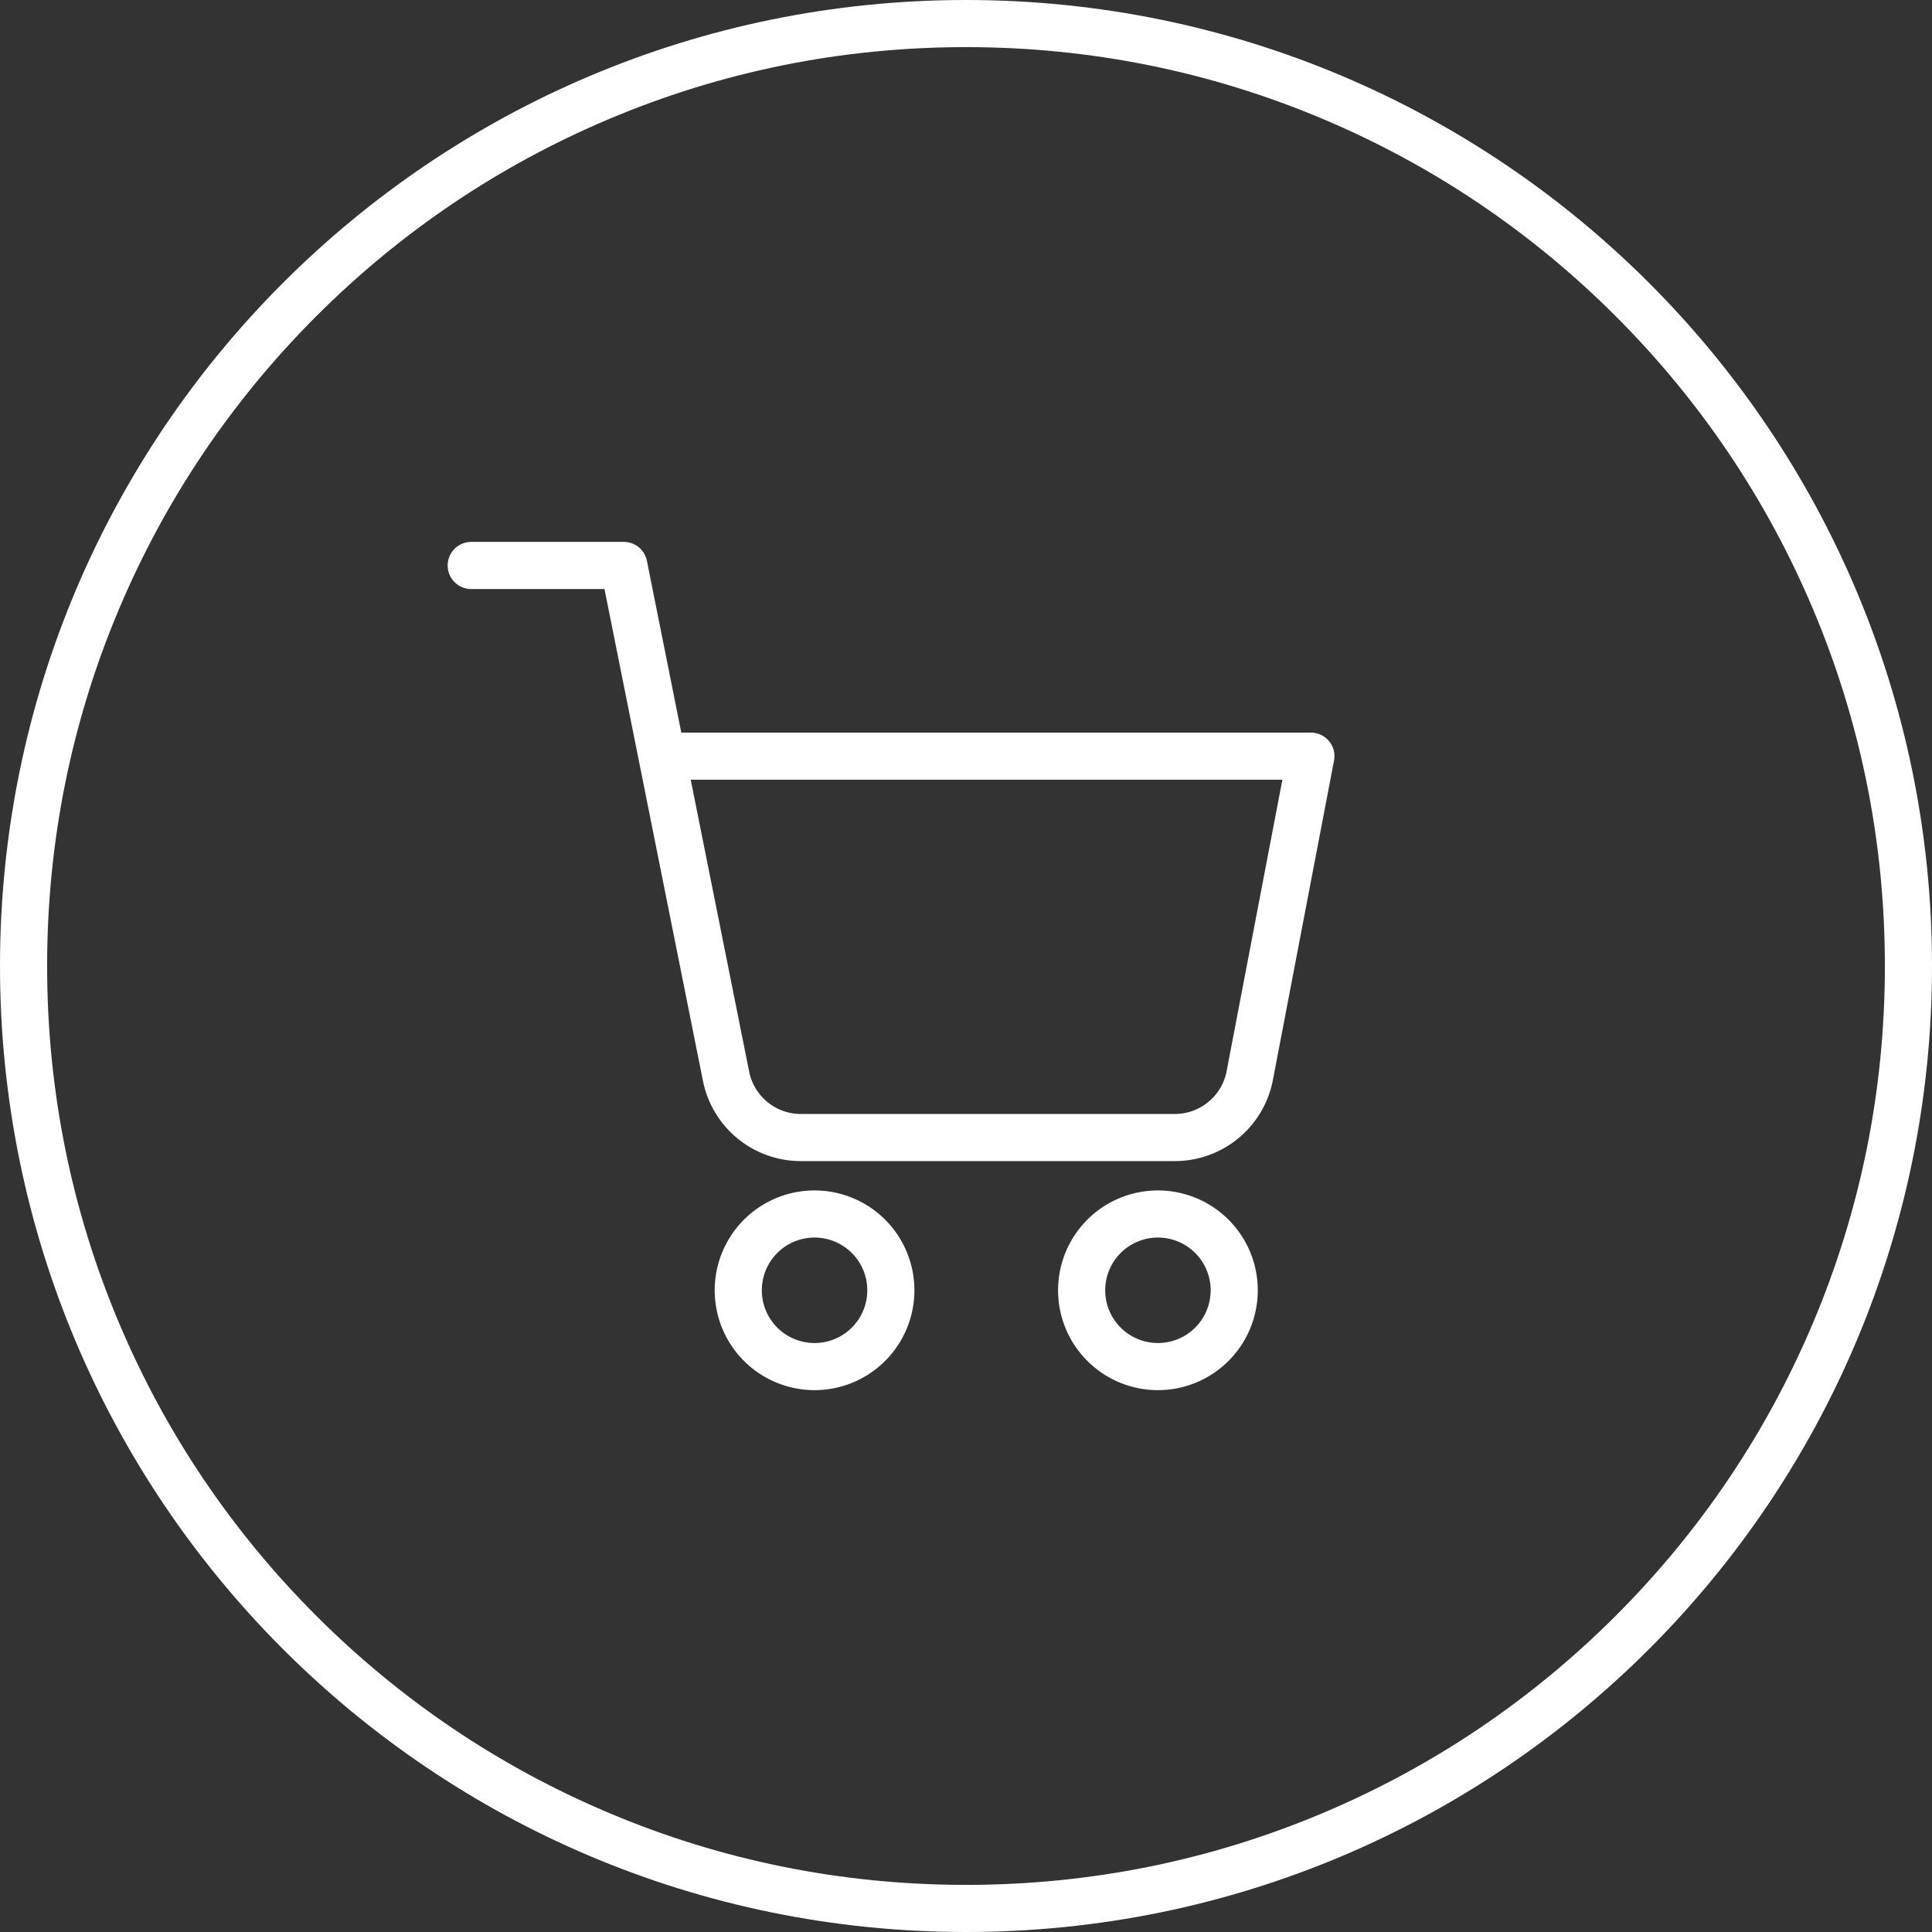
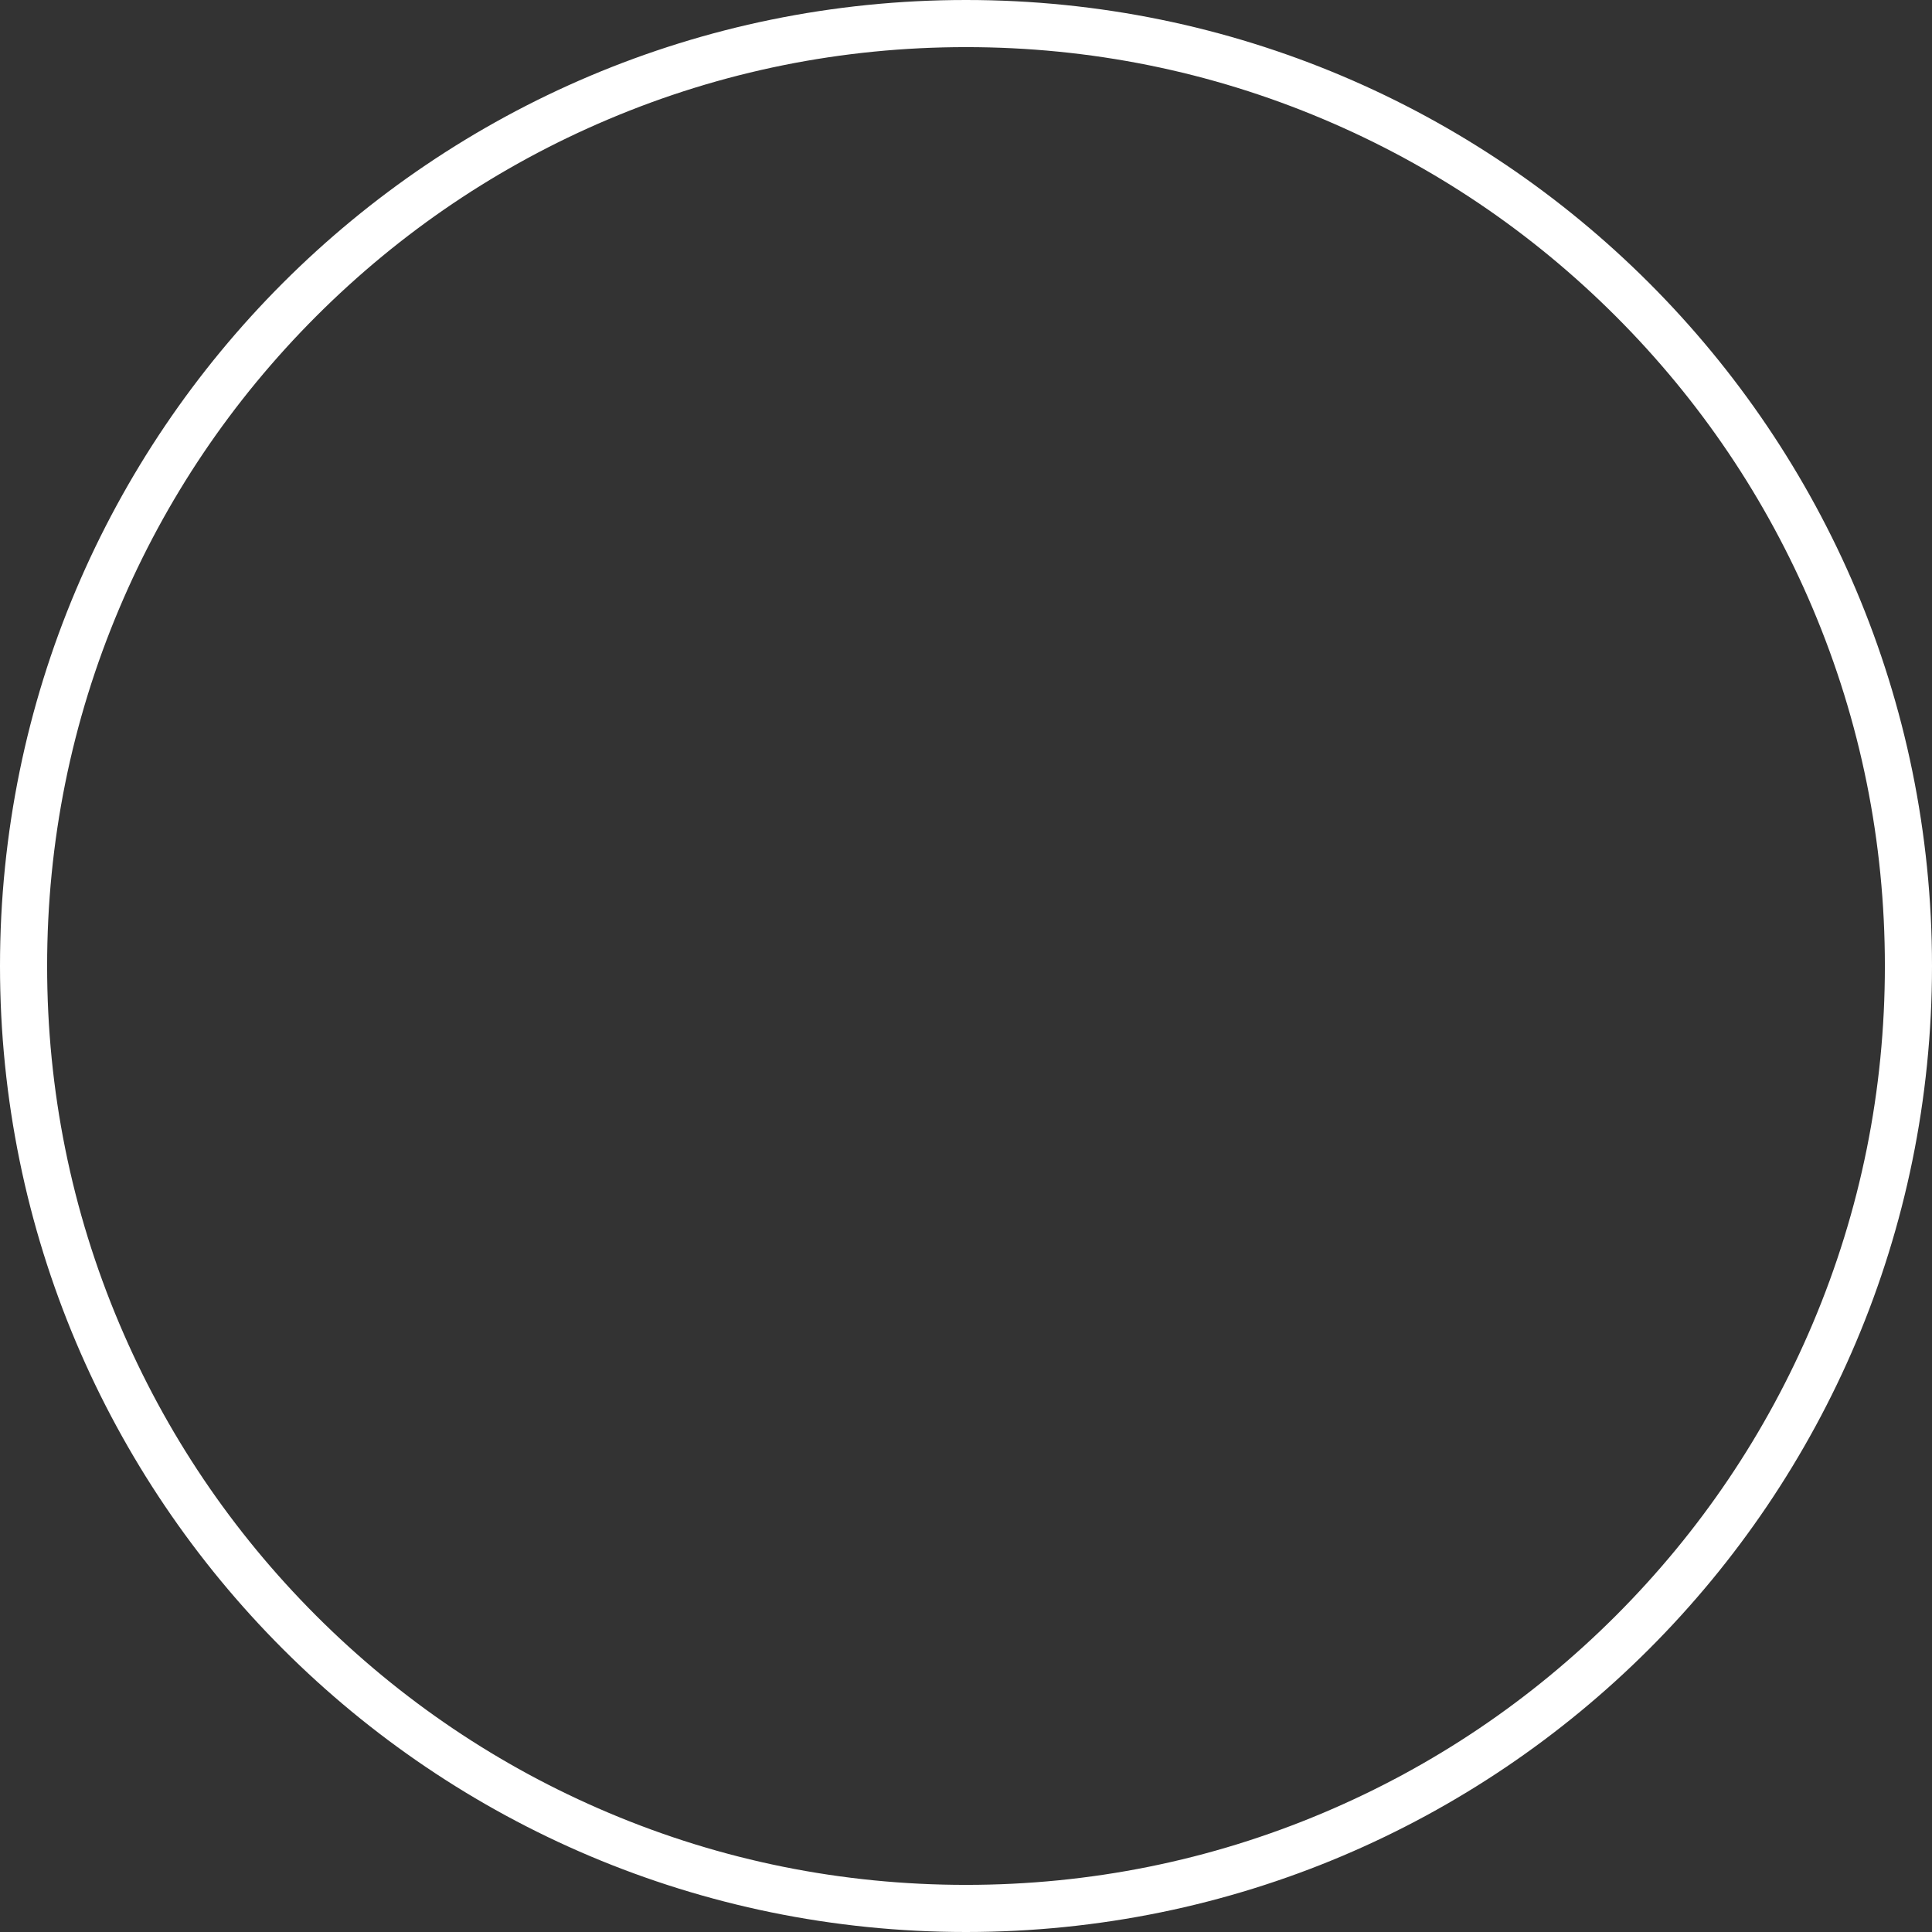
<svg xmlns="http://www.w3.org/2000/svg" width="41" height="41" viewBox="0 0 41 41">
  <rect x="0" y="0" width="41" height="41" fill="#333333" stroke="none" />
  <g id="Raggruppa_6928" data-name="Raggruppa 6928" transform="translate(-1734 -0.229)">
    <g id="Tracciato_94" data-name="Tracciato 94" transform="translate(1734 0.229)" fill="none">
-       <path d="M20.5,0A20.5,20.5,0,1,1,0,20.5,20.5,20.5,0,0,1,20.5,0Z" stroke="none" />
      <path d="M 20.5 1 C 17.867 1 15.313 1.515 12.91 2.532 C 10.588 3.514 8.503 4.92 6.711 6.711 C 4.92 8.503 3.514 10.588 2.532 12.91 C 1.515 15.313 1 17.867 1 20.5 C 1 23.133 1.515 25.687 2.532 28.09 C 3.514 30.412 4.92 32.497 6.711 34.289 C 8.503 36.08 10.588 37.486 12.91 38.468 C 15.313 39.485 17.867 40 20.5 40 C 23.133 40 25.687 39.485 28.09 38.468 C 30.412 37.486 32.497 36.08 34.289 34.289 C 36.08 32.497 37.486 30.412 38.468 28.09 C 39.485 25.687 40 23.133 40 20.5 C 40 17.867 39.485 15.313 38.468 12.91 C 37.486 10.588 36.08 8.503 34.289 6.711 C 32.497 4.92 30.412 3.514 28.09 2.532 C 25.687 1.515 23.133 1 20.5 1 M 20.5 0 C 31.822 0 41 9.178 41 20.5 C 41 31.822 31.822 41 20.5 41 C 9.178 41 0 31.822 0 20.5 C 0 9.178 9.178 0 20.5 0 Z" stroke="none" fill="#fff" />
    </g>
    <g id="Icon_feather-shopping-cart" data-name="Icon feather-shopping-cart" transform="translate(1742.5 10.729)">
-       <path id="Tracciato_5" data-name="Tracciato 5" d="M15.238,31.619A1.619,1.619,0,1,1,13.619,30,1.619,1.619,0,0,1,15.238,31.619Z" transform="translate(-4.833 -14.737)" fill="none" stroke="#fff" stroke-linecap="round" stroke-linejoin="round" stroke-width="1" />
-       <path id="Tracciato_6" data-name="Tracciato 6" d="M31.738,31.619A1.619,1.619,0,1,1,30.119,30,1.619,1.619,0,0,1,31.738,31.619Z" transform="translate(-14.046 -14.737)" fill="none" stroke="#fff" stroke-linecap="round" stroke-linejoin="round" stroke-width="1" />
-       <path id="Tracciato_7" data-name="Tracciato 7" d="M1.5,1.5H4.738l2.17,10.84a1.619,1.619,0,0,0,1.619,1.3H16.4a1.619,1.619,0,0,0,1.619-1.3l1.3-6.793H5.548" transform="translate(0 0)" fill="none" stroke="#fff" stroke-linecap="round" stroke-linejoin="round" stroke-width="1" />
-     </g>
+       </g>
  </g>
</svg>